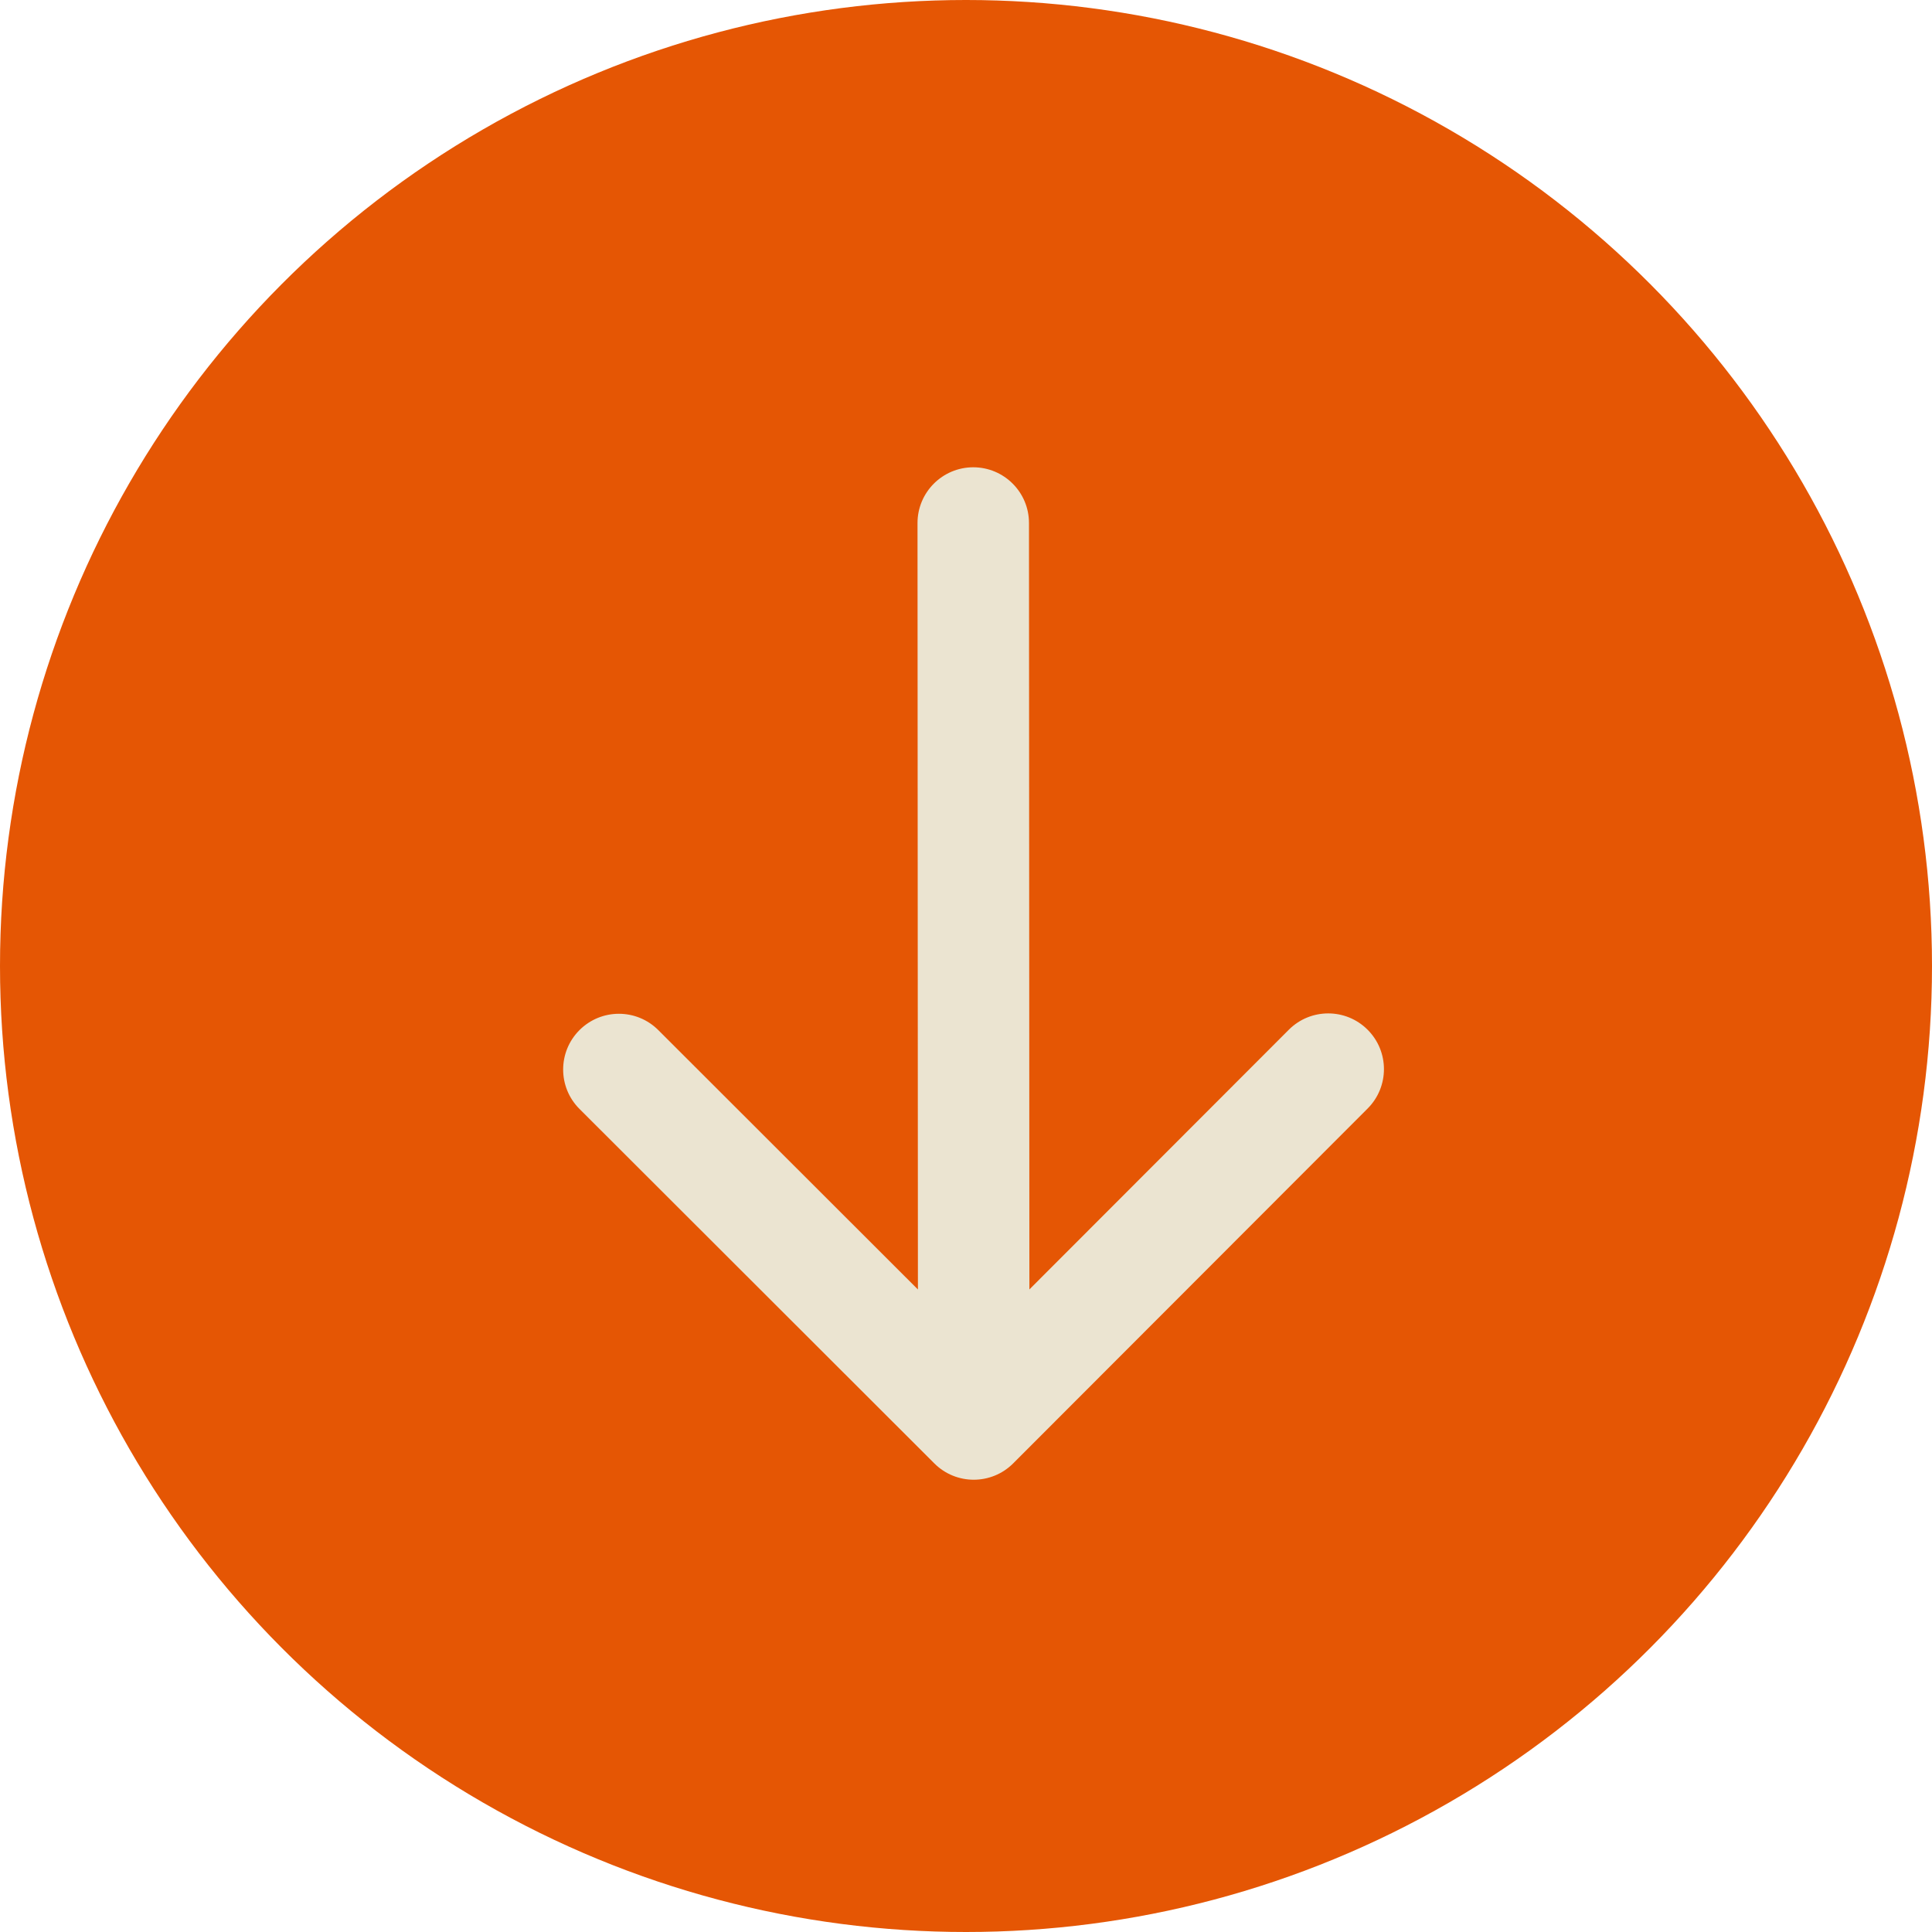
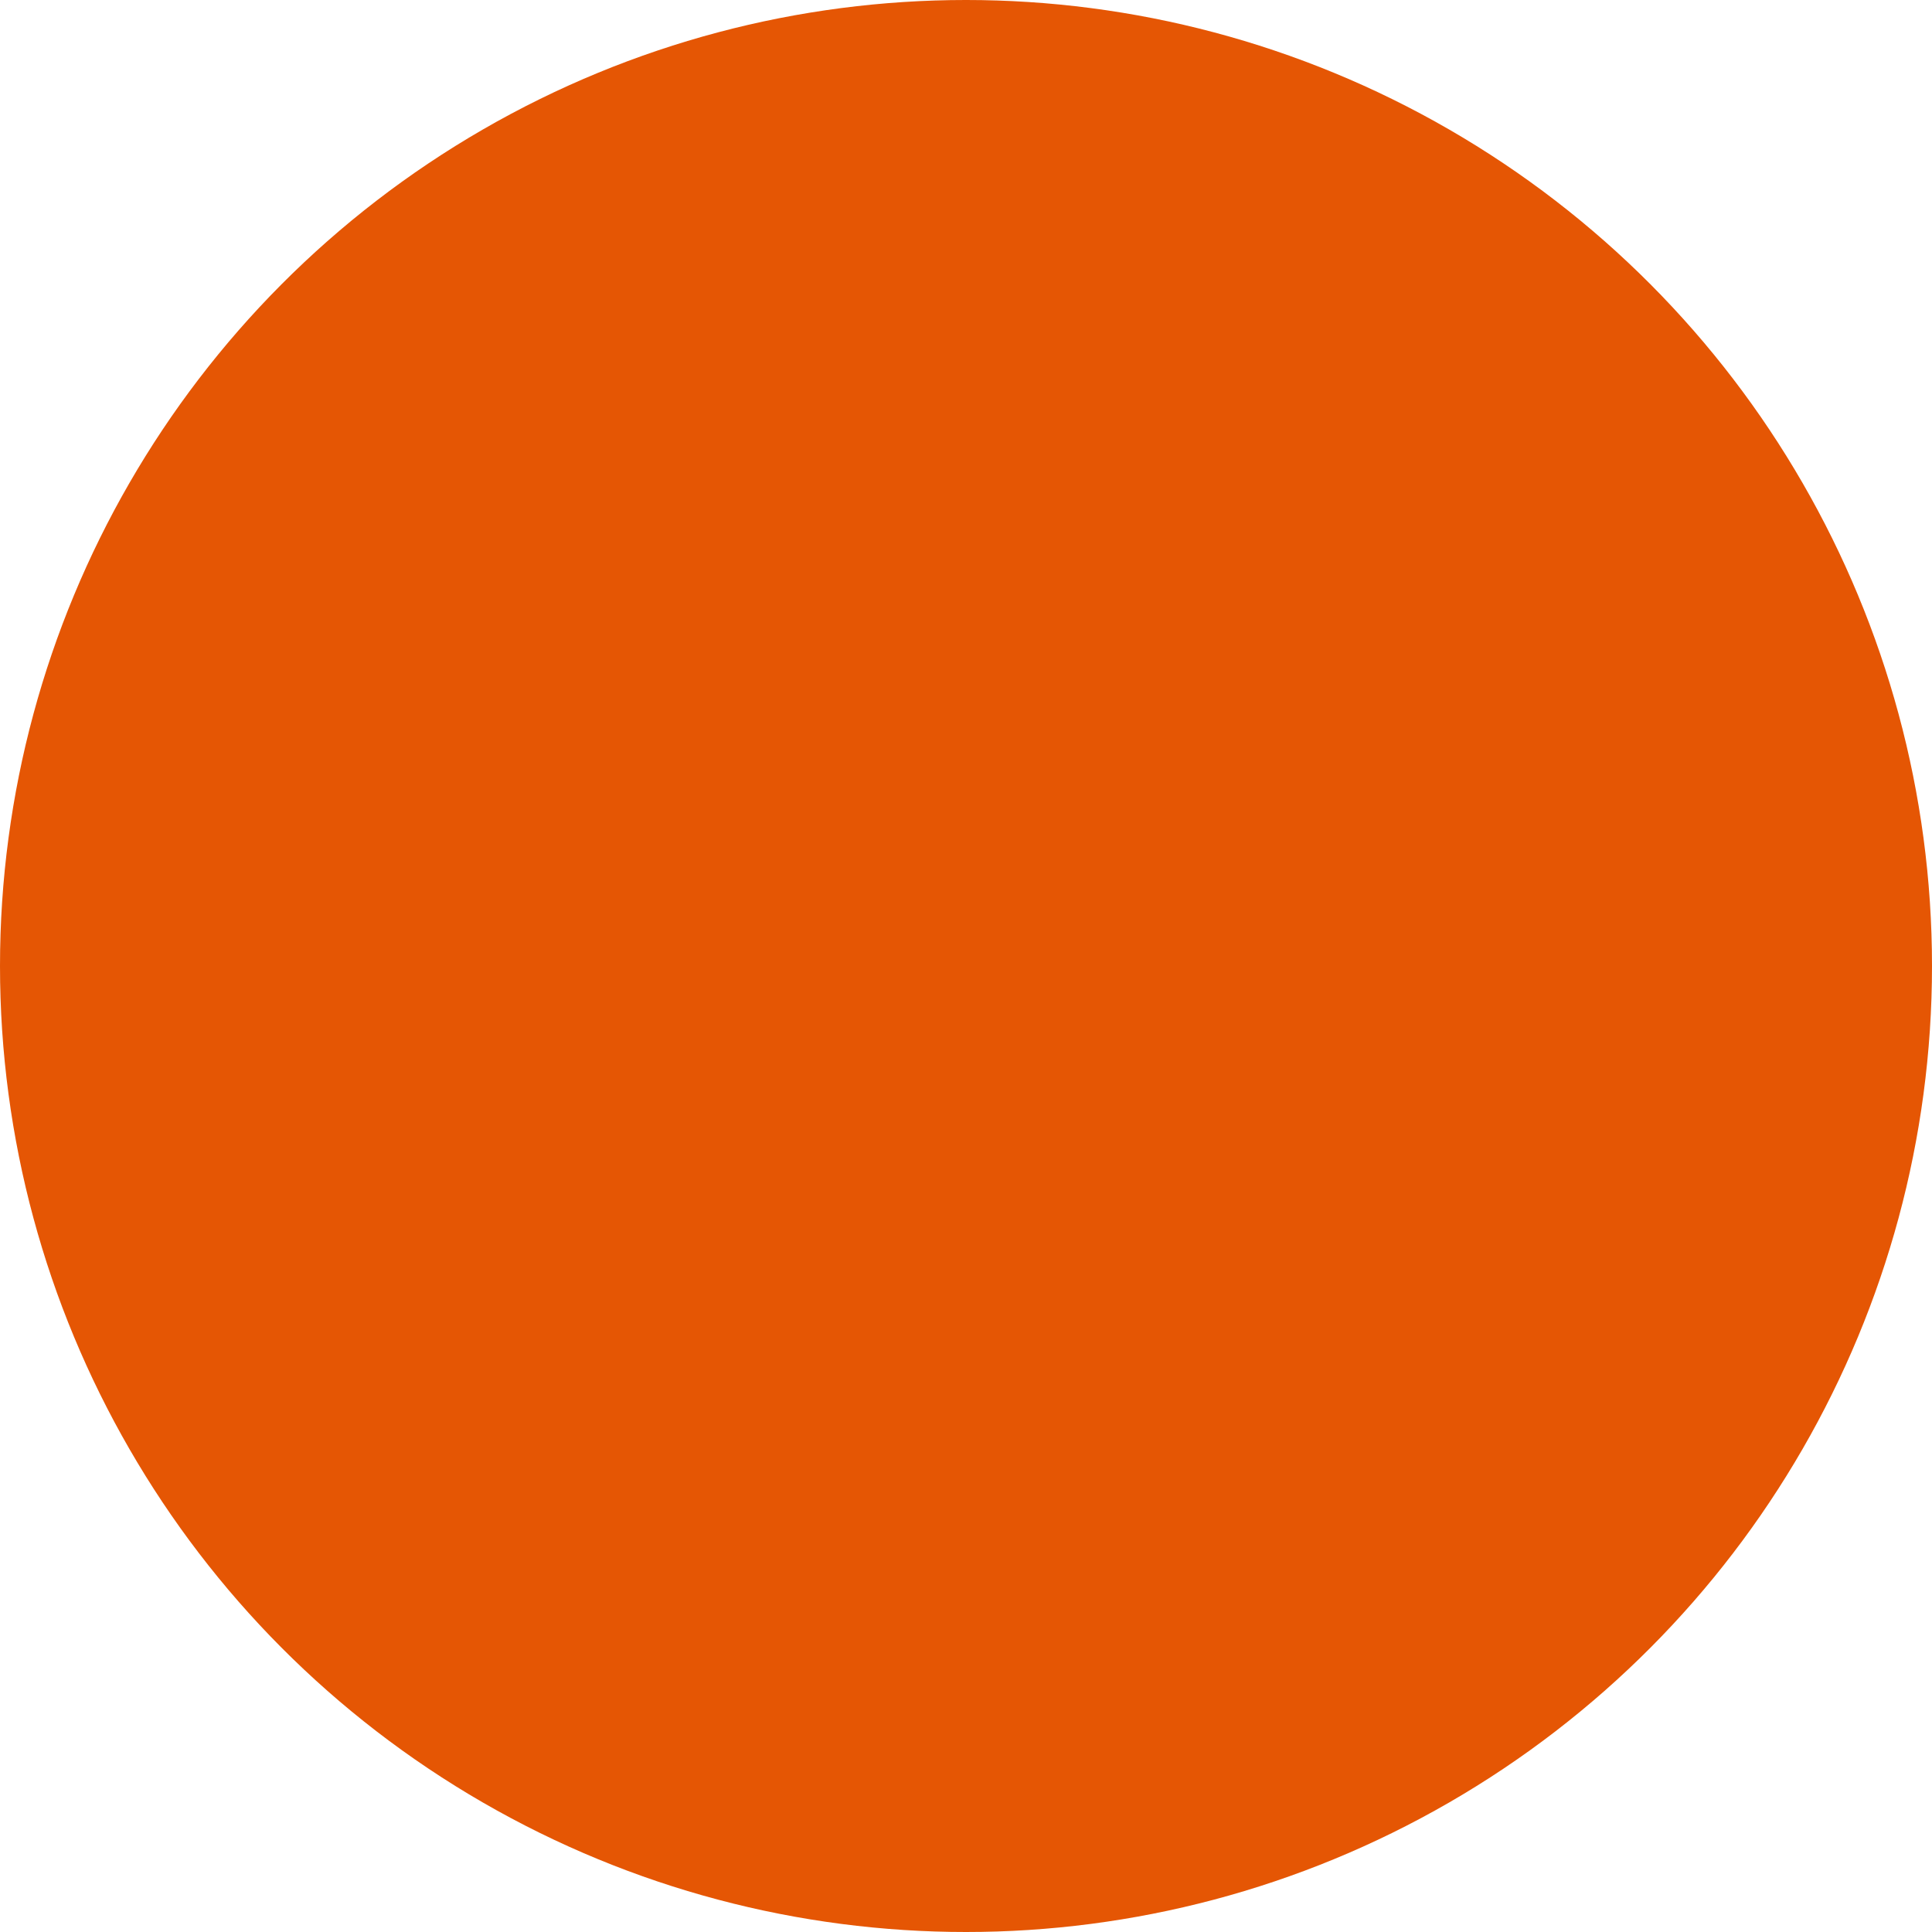
<svg xmlns="http://www.w3.org/2000/svg" width="52" height="52" viewBox="0 0 52 52" fill="none">
  <g id="Button down">
    <circle id="Ellipse 1" cx="26" cy="26" r="26" fill="#E55604" />
-     <path id="Arrow 1" d="M27.695 14.076C27.695 13.248 27.023 12.577 26.195 12.577C25.366 12.578 24.695 13.25 24.695 14.078L27.695 14.076ZM25.148 39.388C25.734 39.974 26.684 39.973 27.27 39.387L36.81 29.836C37.396 29.25 37.395 28.3 36.809 27.715C36.223 27.129 35.273 27.13 34.688 27.716L26.207 36.206L17.718 27.725C17.131 27.139 16.182 27.14 15.596 27.726C15.011 28.312 15.011 29.262 15.597 29.847L25.148 39.388ZM24.695 14.078L24.708 38.328L27.708 38.326L27.695 14.076L24.695 14.078Z" fill="#EBE4D1" />
  </g>
</svg>